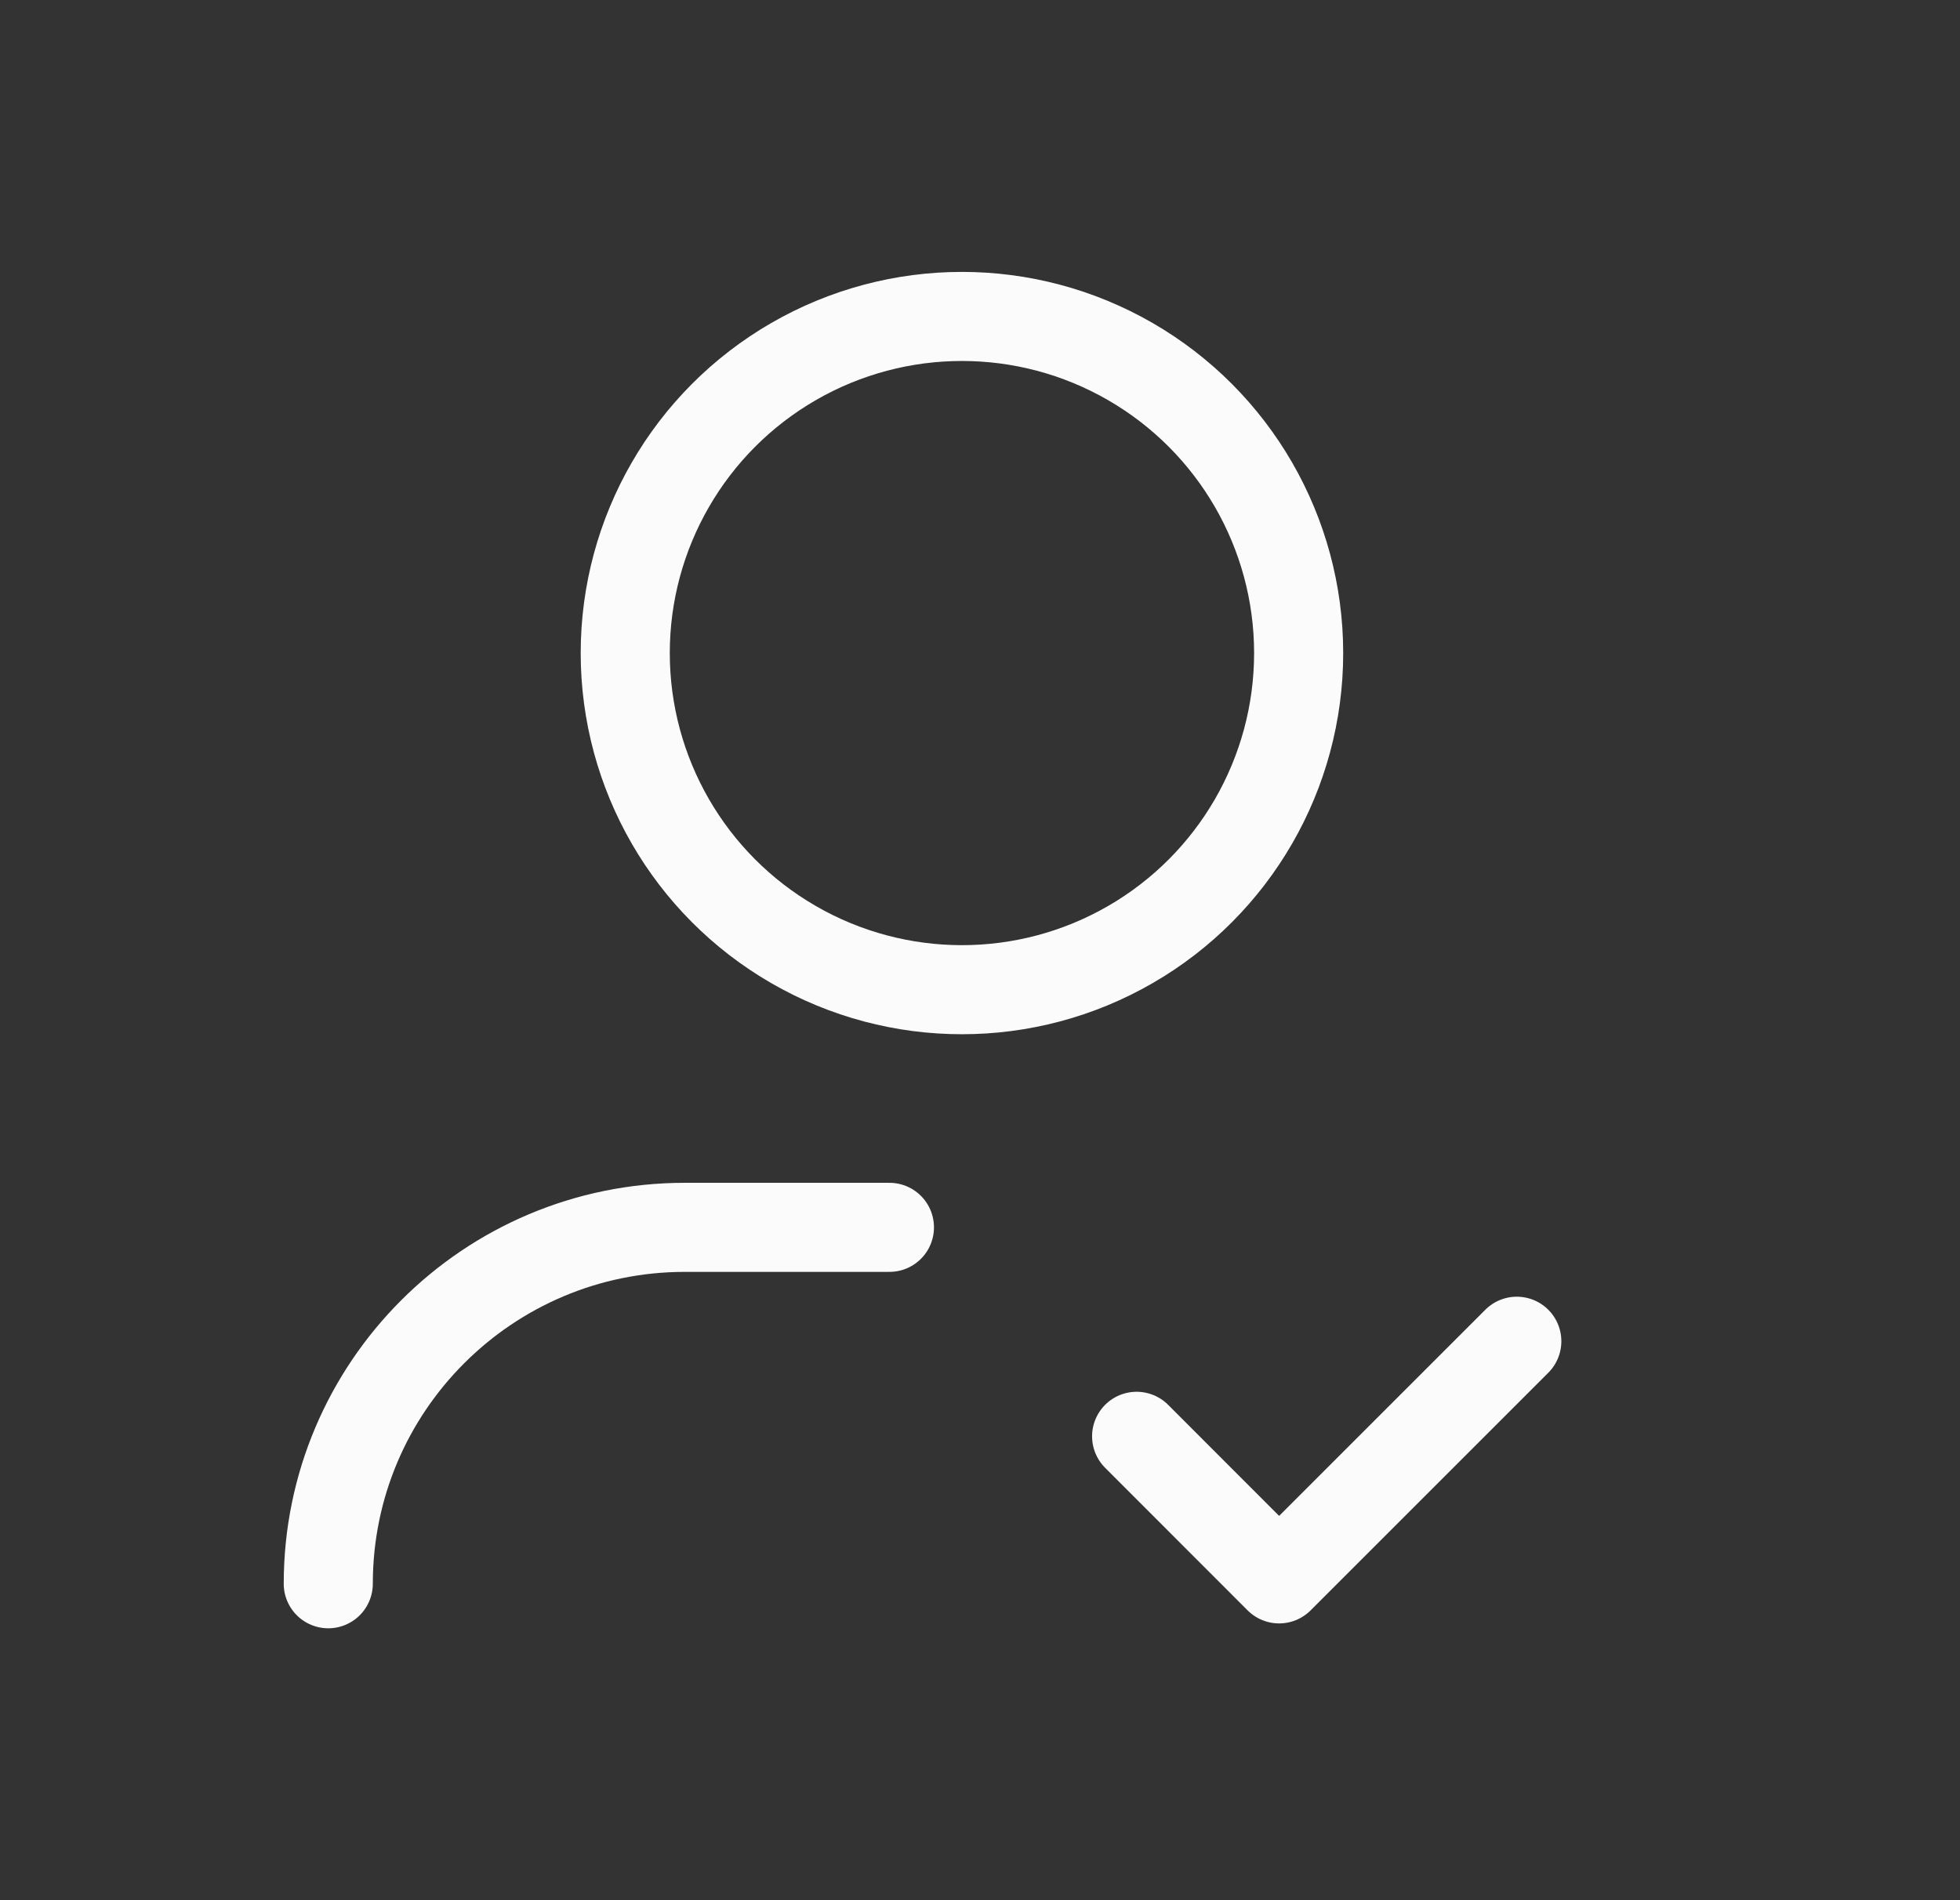
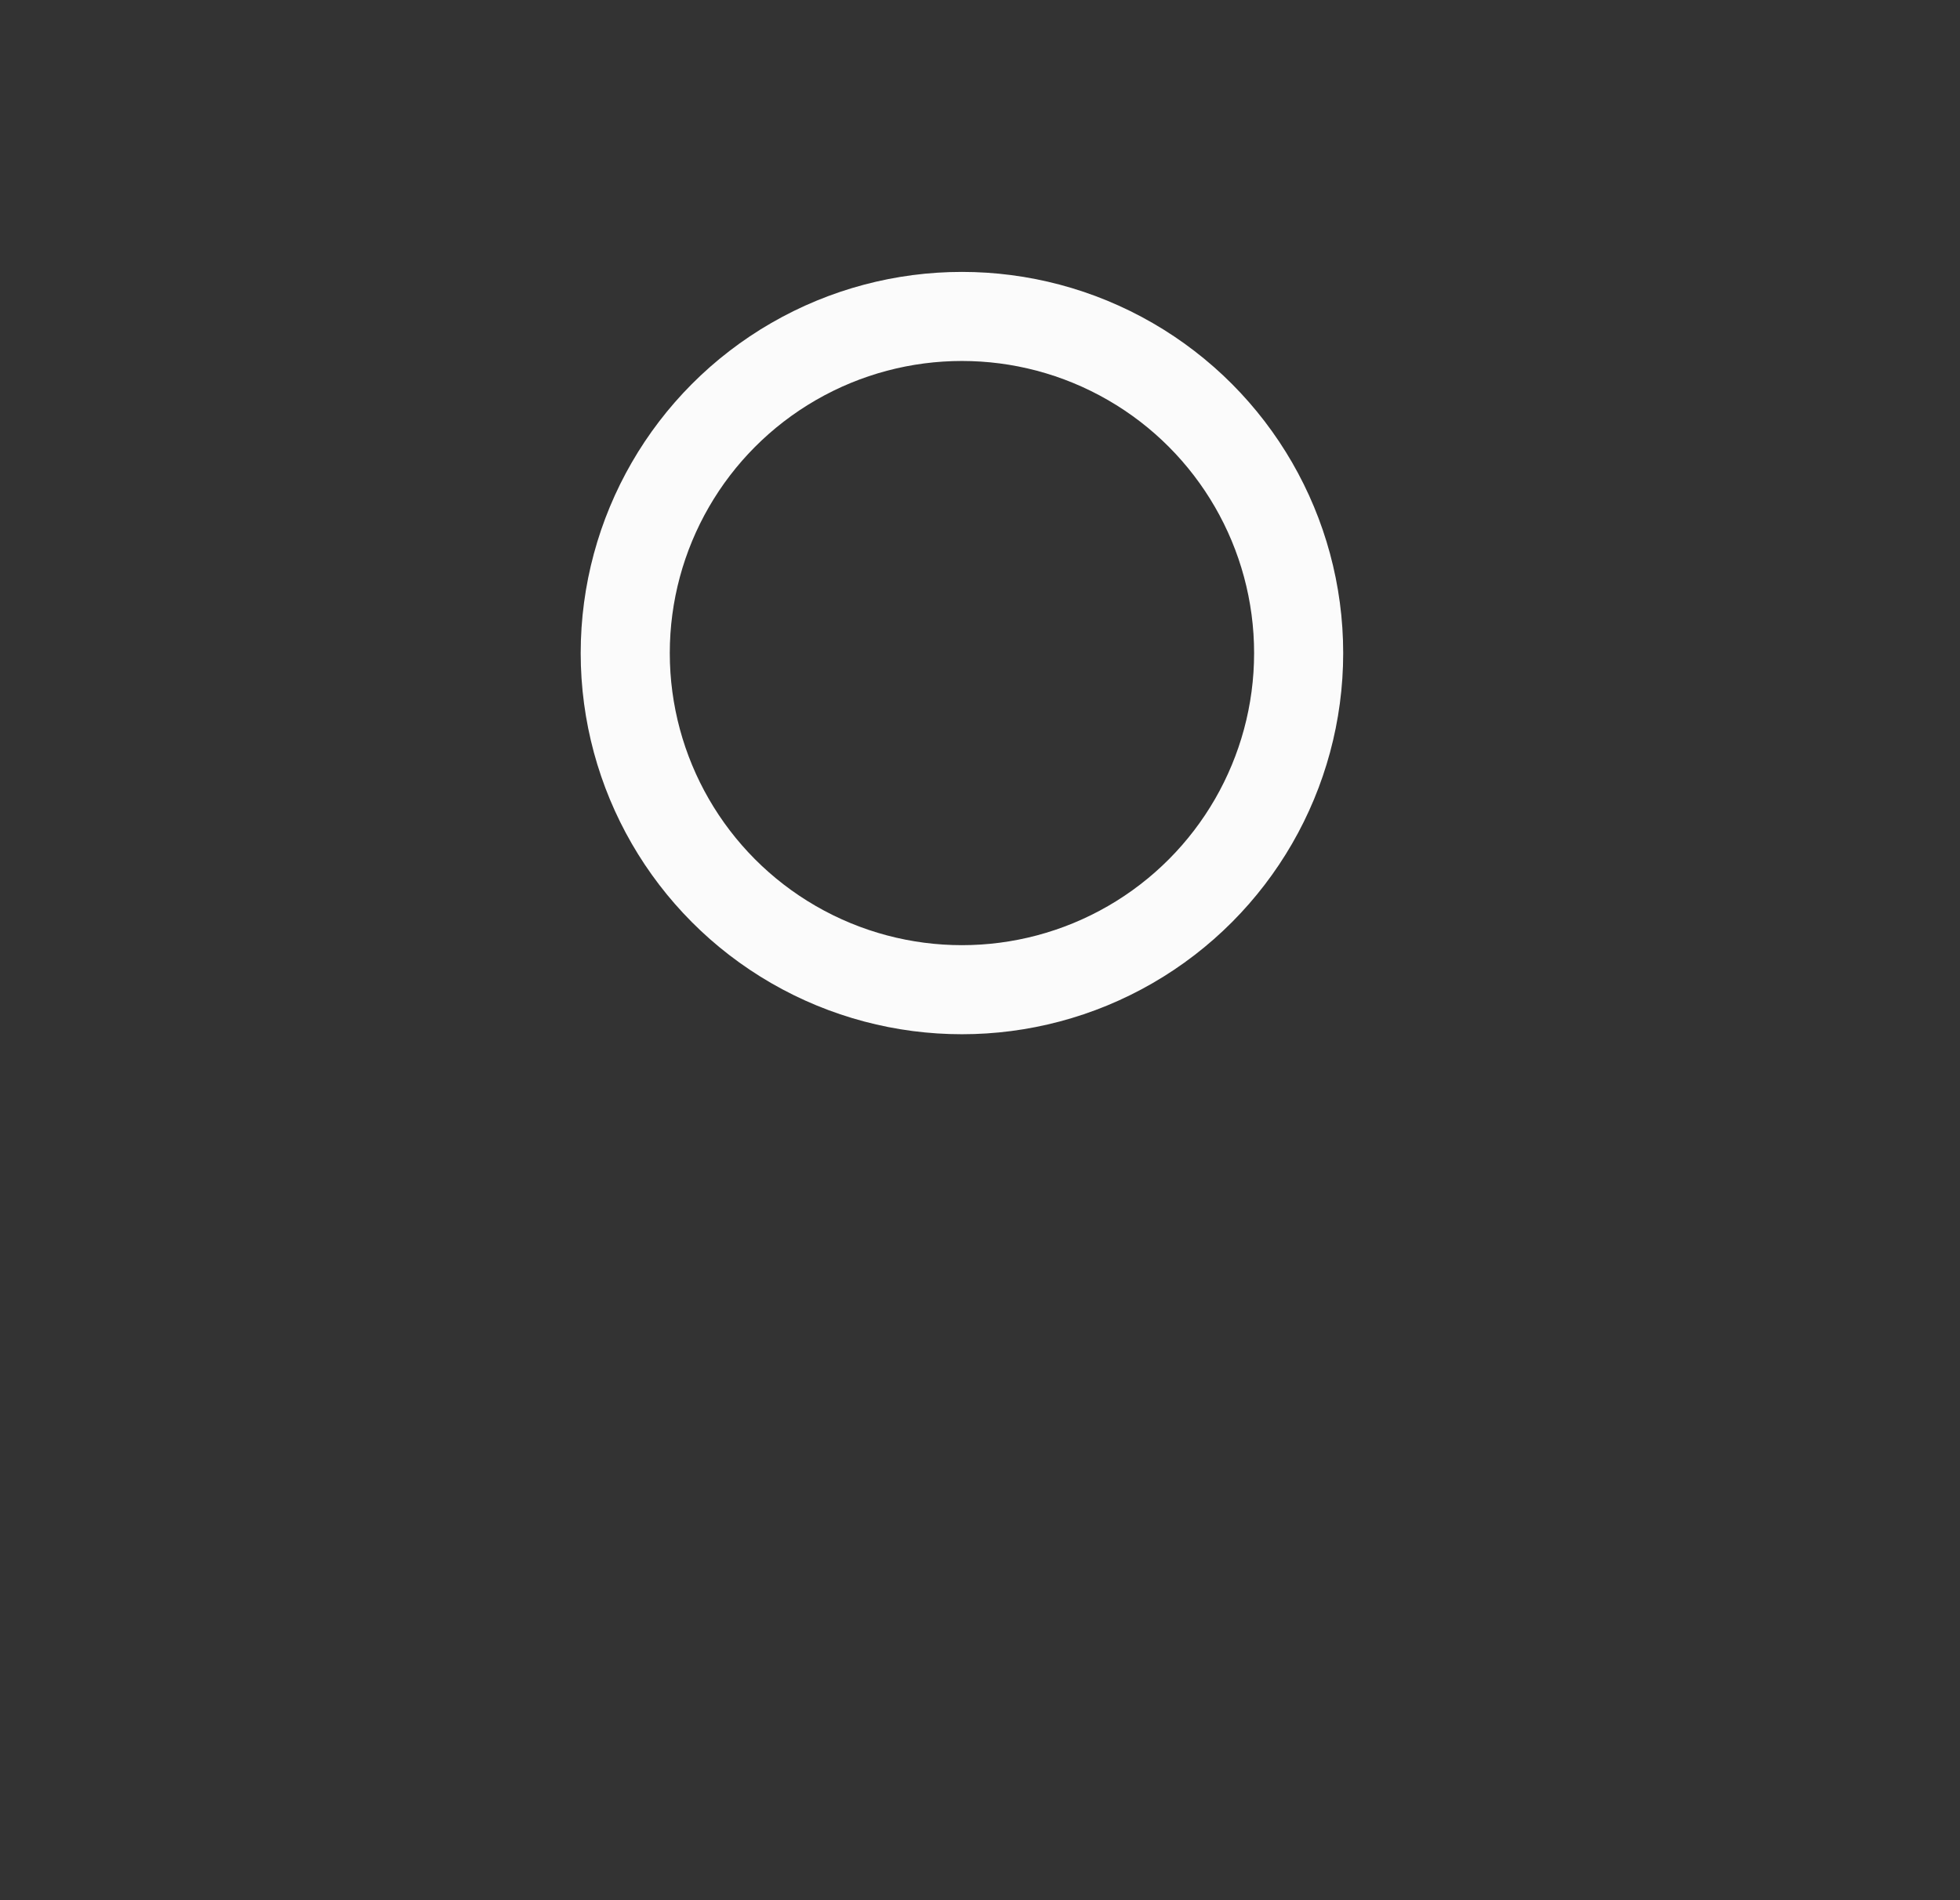
<svg xmlns="http://www.w3.org/2000/svg" width="33" height="32" viewBox="0 0 33 32" fill="none">
  <rect x="0" y="0" width="33" height="32" fill="#333333" stroke="none" />
  <circle cx="16.196" cy="10.998" r="5.669" stroke="#FBFBFB" stroke-width="1.5" stroke-linecap="round" stroke-linejoin="round" />
-   <path d="M5.527 26.671C5.527 23.357 8.215 20.669 11.53 20.669H14.975" stroke="#FBFBFB" stroke-width="1.5" stroke-linecap="round" stroke-linejoin="round" />
-   <path d="M25.538 22.587L21.536 26.589L19.137 24.188" stroke="#FBFBFB" stroke-width="1.5" stroke-linecap="round" stroke-linejoin="round" />
</svg>